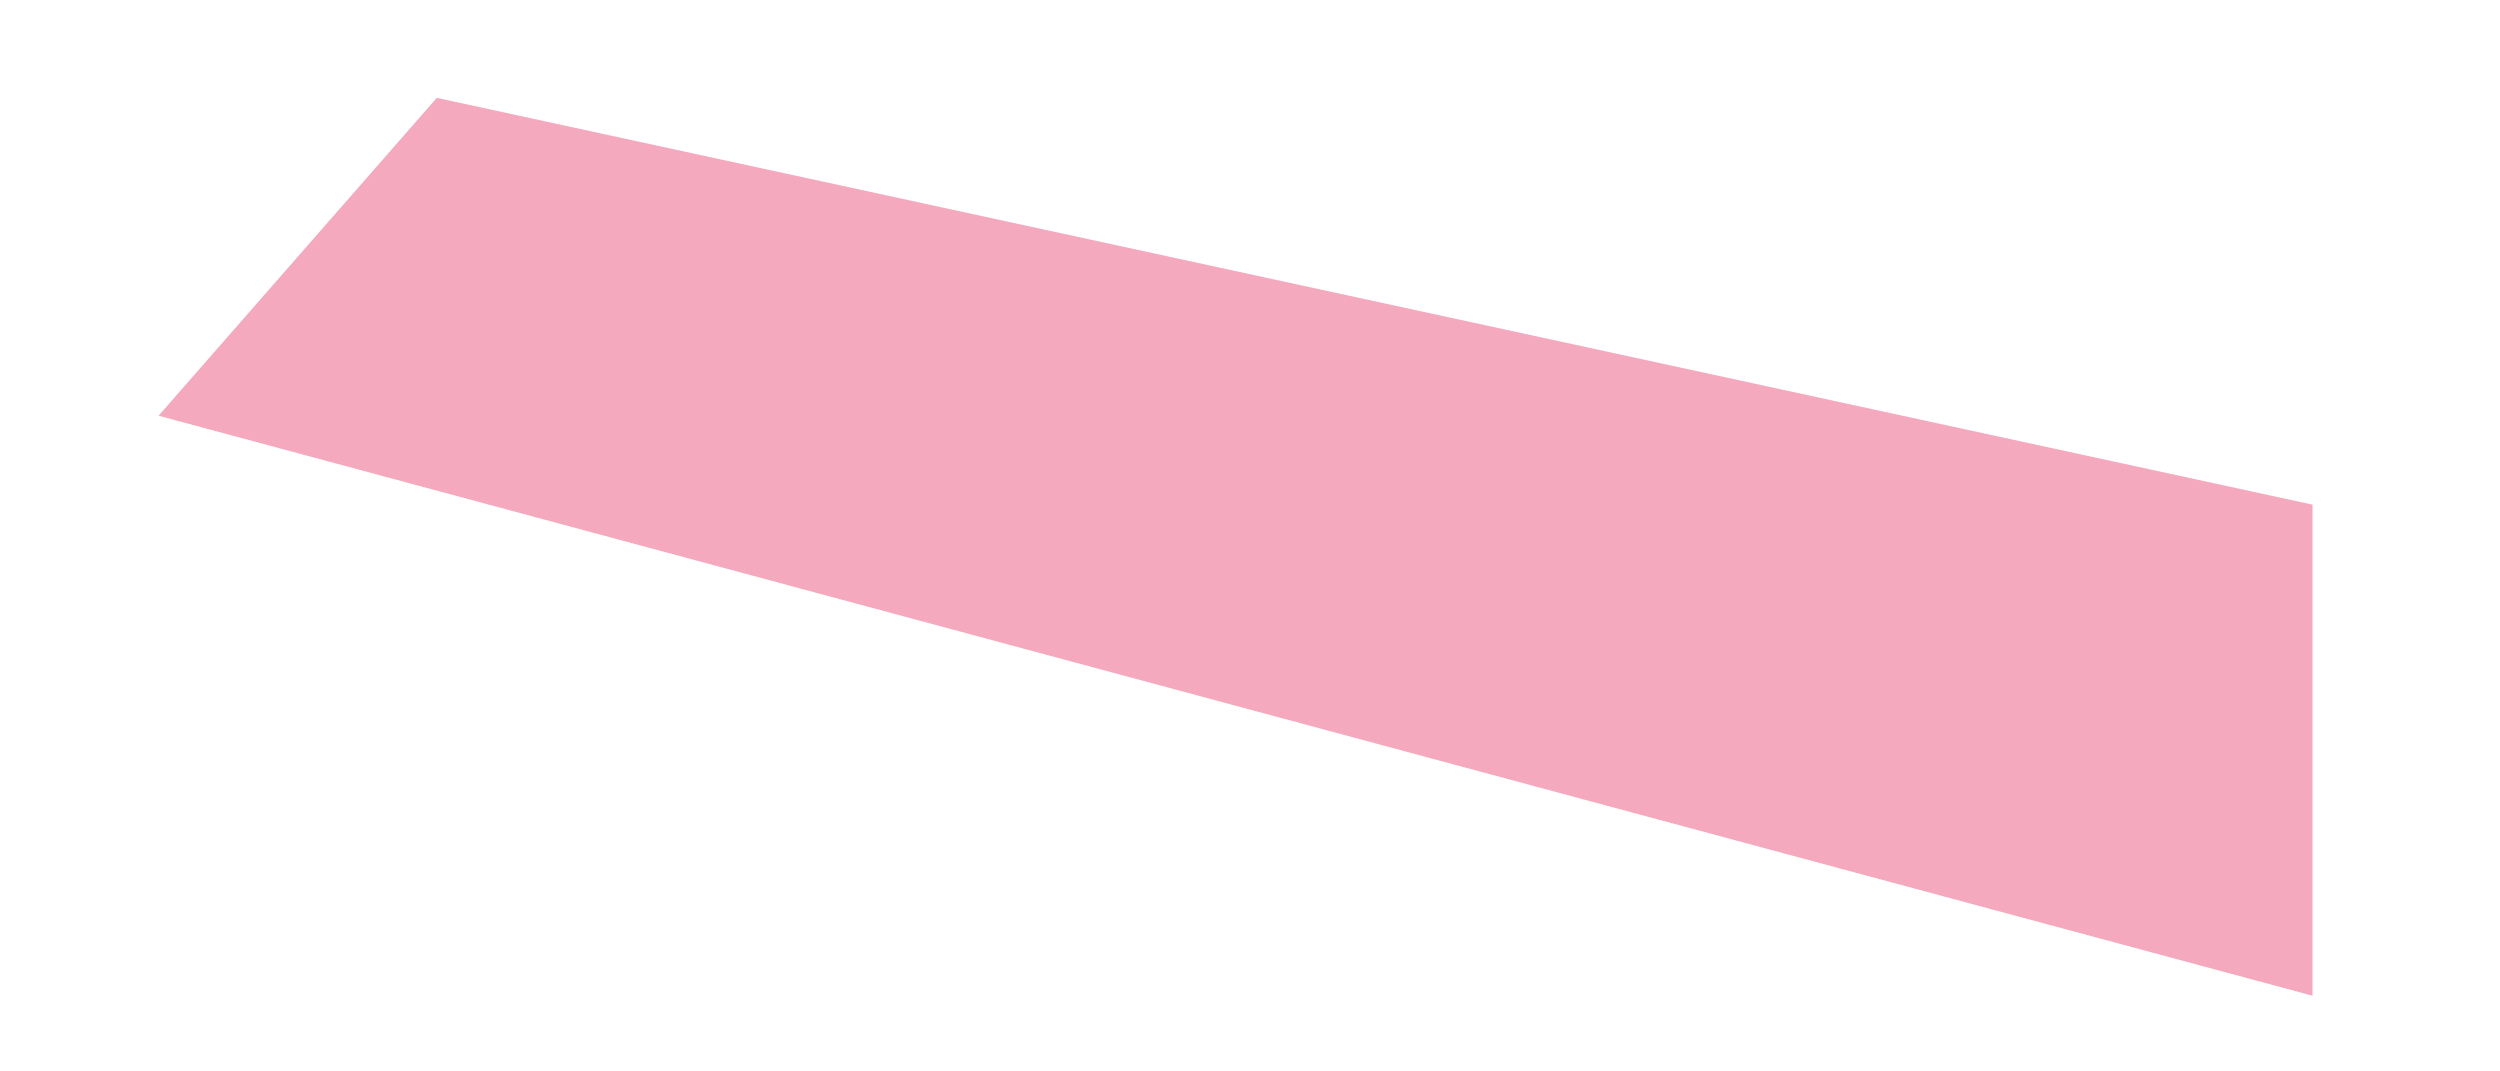
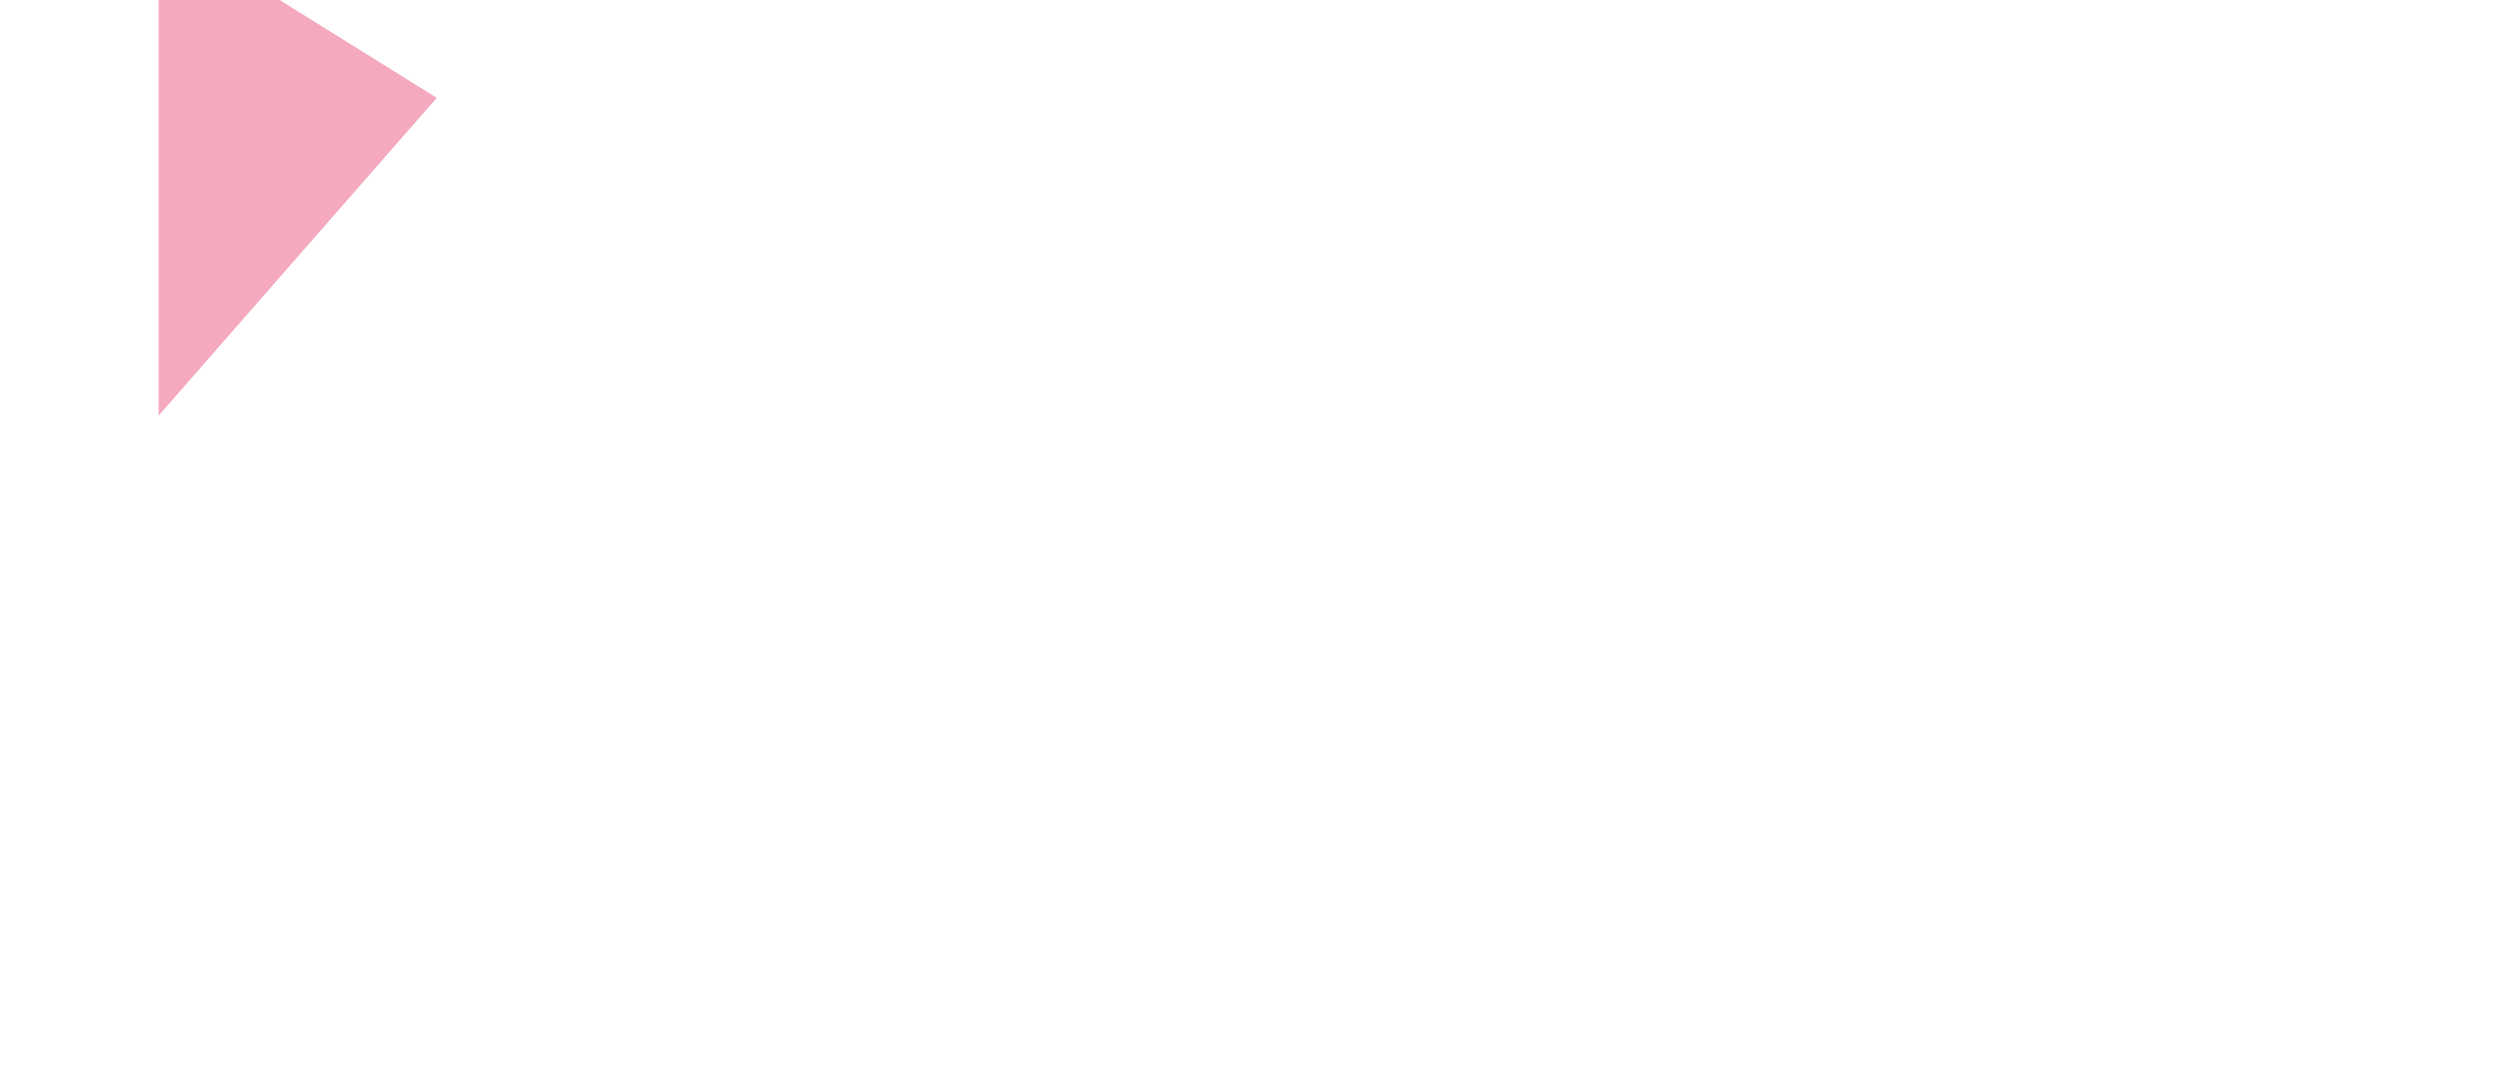
<svg xmlns="http://www.w3.org/2000/svg" id="SVGDoc" width="7px" height="3px" version="1.1" viewBox="0 0 7 3" aria-hidden="true" style="fill:url(#CerosGradient_id38c6ec59f);">
  <defs>
    <linearGradient class="cerosgradient" data-cerosgradient="true" id="CerosGradient_id38c6ec59f" gradientUnits="userSpaceOnUse" x1="50%" y1="100%" x2="50%" y2="0%">
      <stop offset="0%" stop-color="#F4A9BE" />
      <stop offset="100%" stop-color="#F4A9BE" />
    </linearGradient>
    <linearGradient />
  </defs>
  <g>
    <g>
-       <path d="M1.223,0.274v0l-0.779,0.89v0l6.031,1.624v0v-1.375v0z" fill="#f4a9be" fill-opacity="1" style="fill:url(#CerosGradient_id38c6ec59f);" />
+       <path d="M1.223,0.274v0l-0.779,0.89v0v0v-1.375v0z" fill="#f4a9be" fill-opacity="1" style="fill:url(#CerosGradient_id38c6ec59f);" />
    </g>
  </g>
</svg>